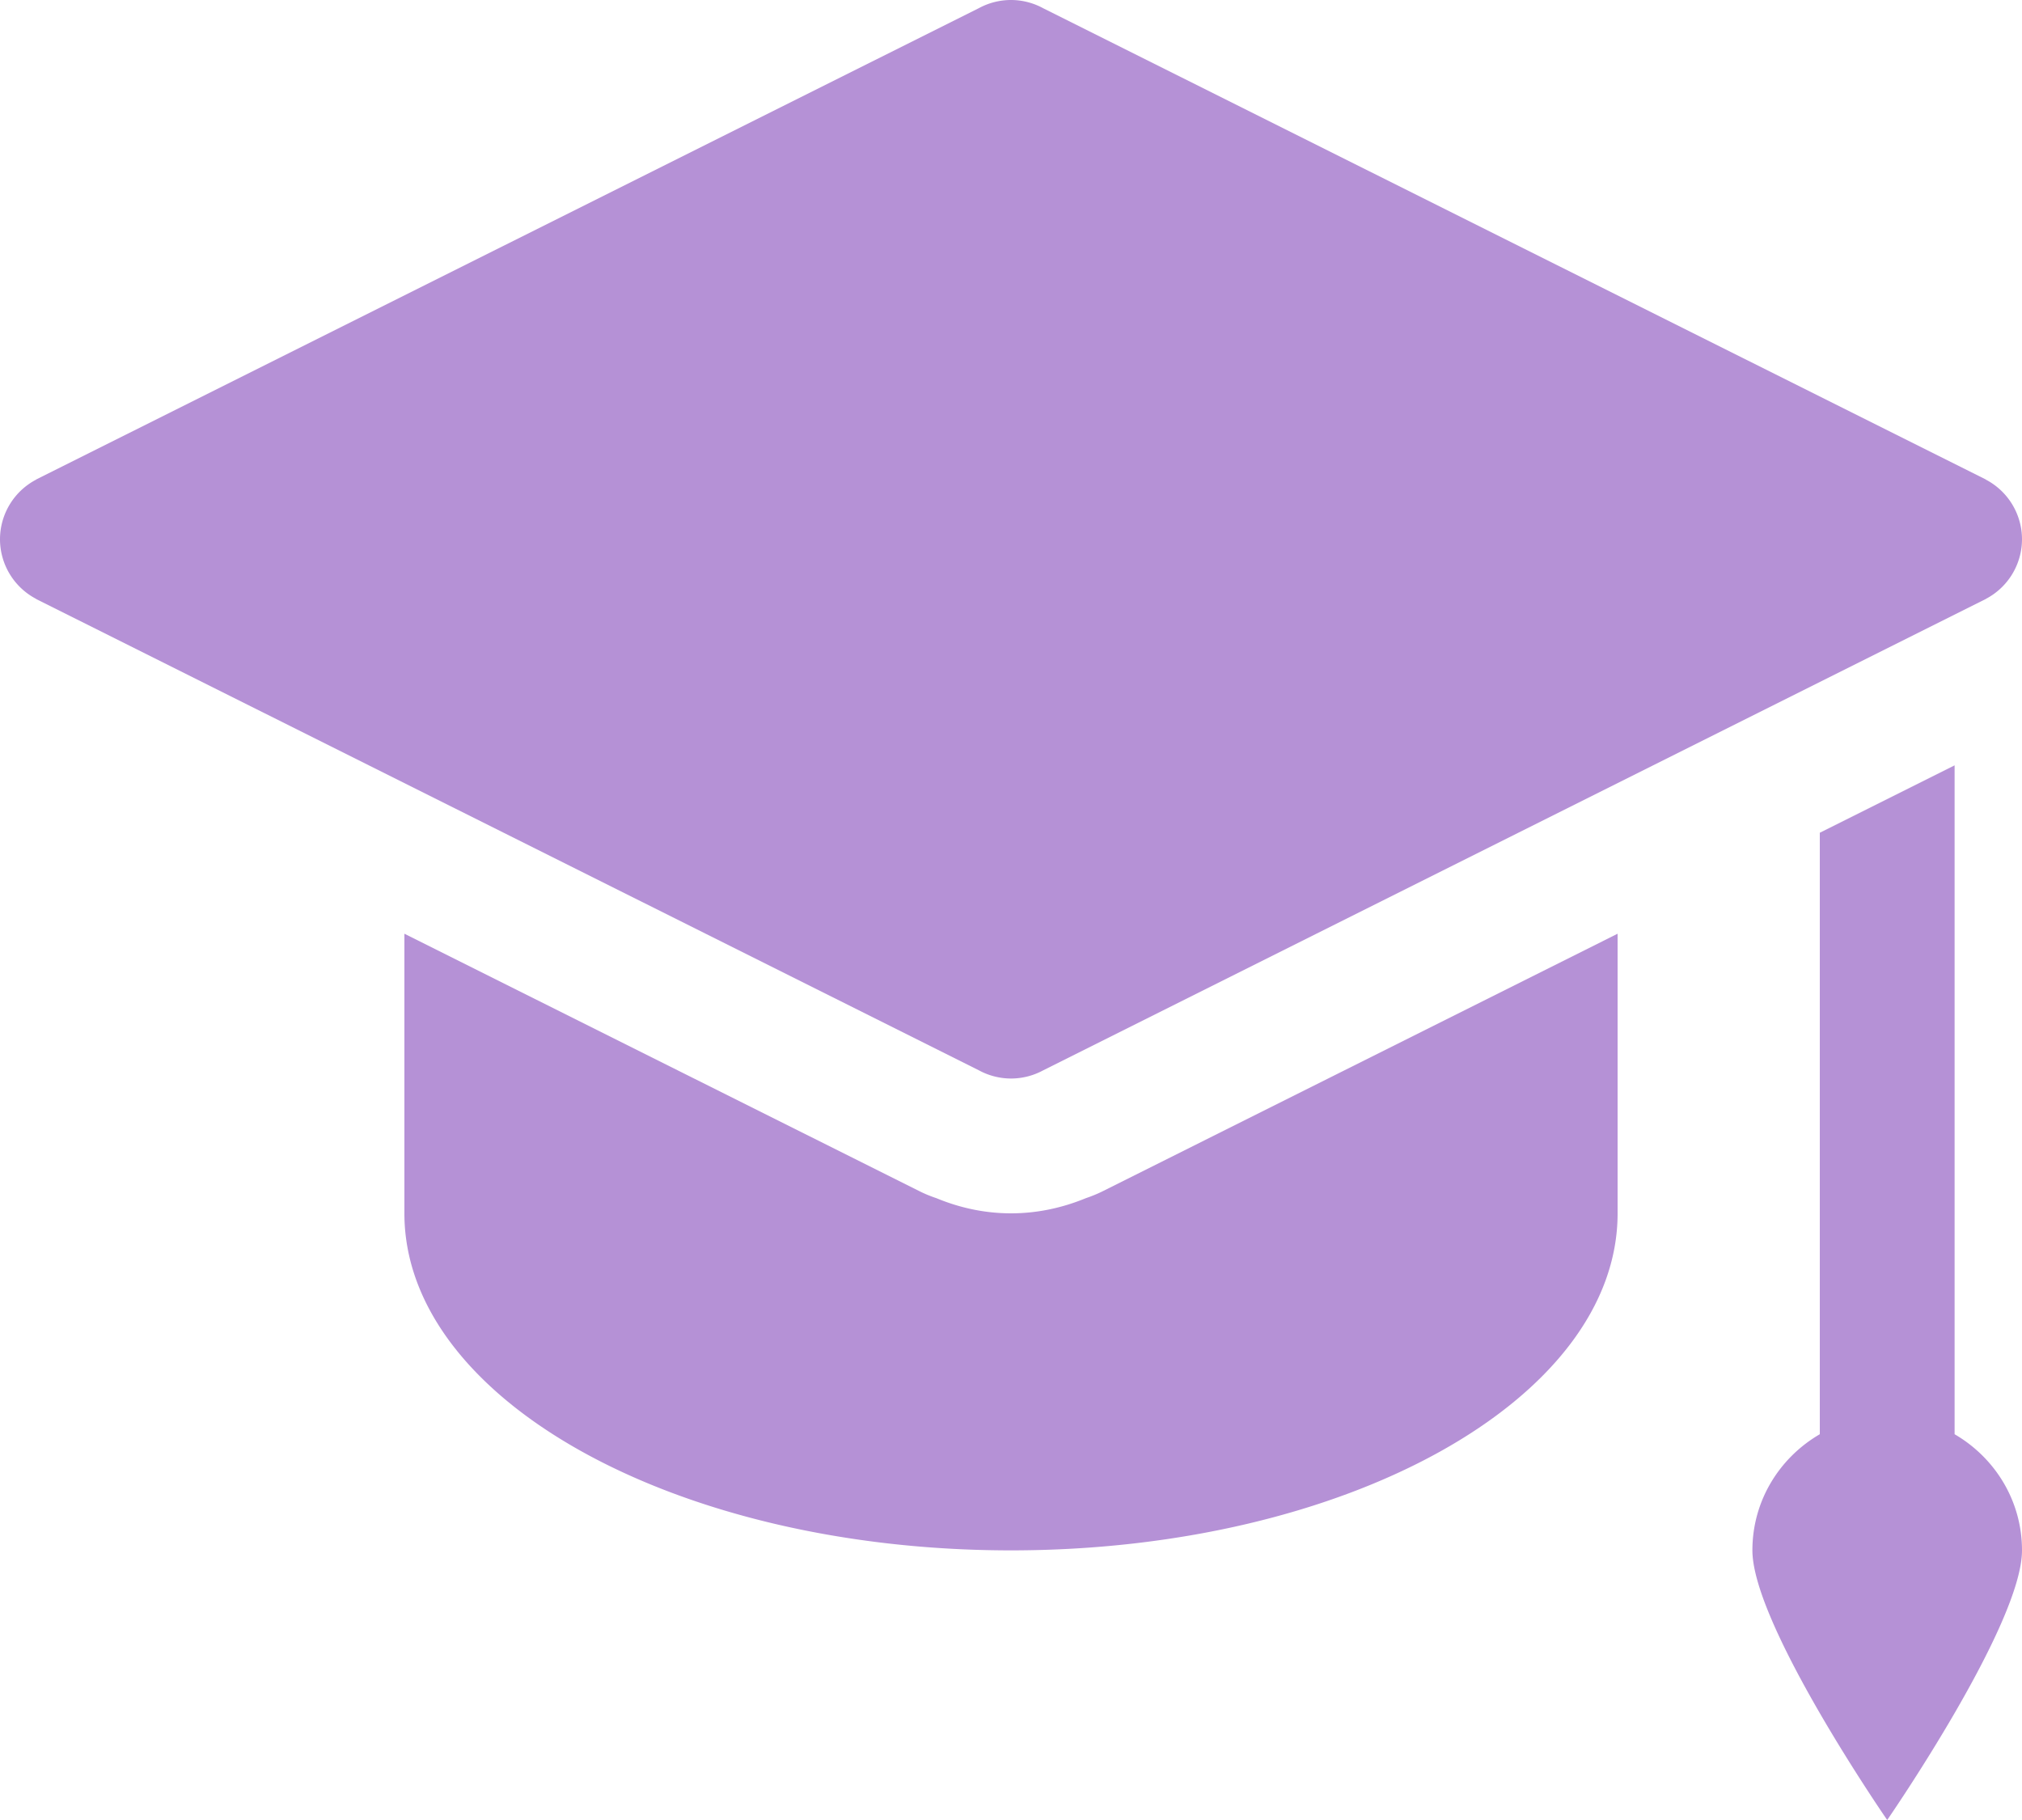
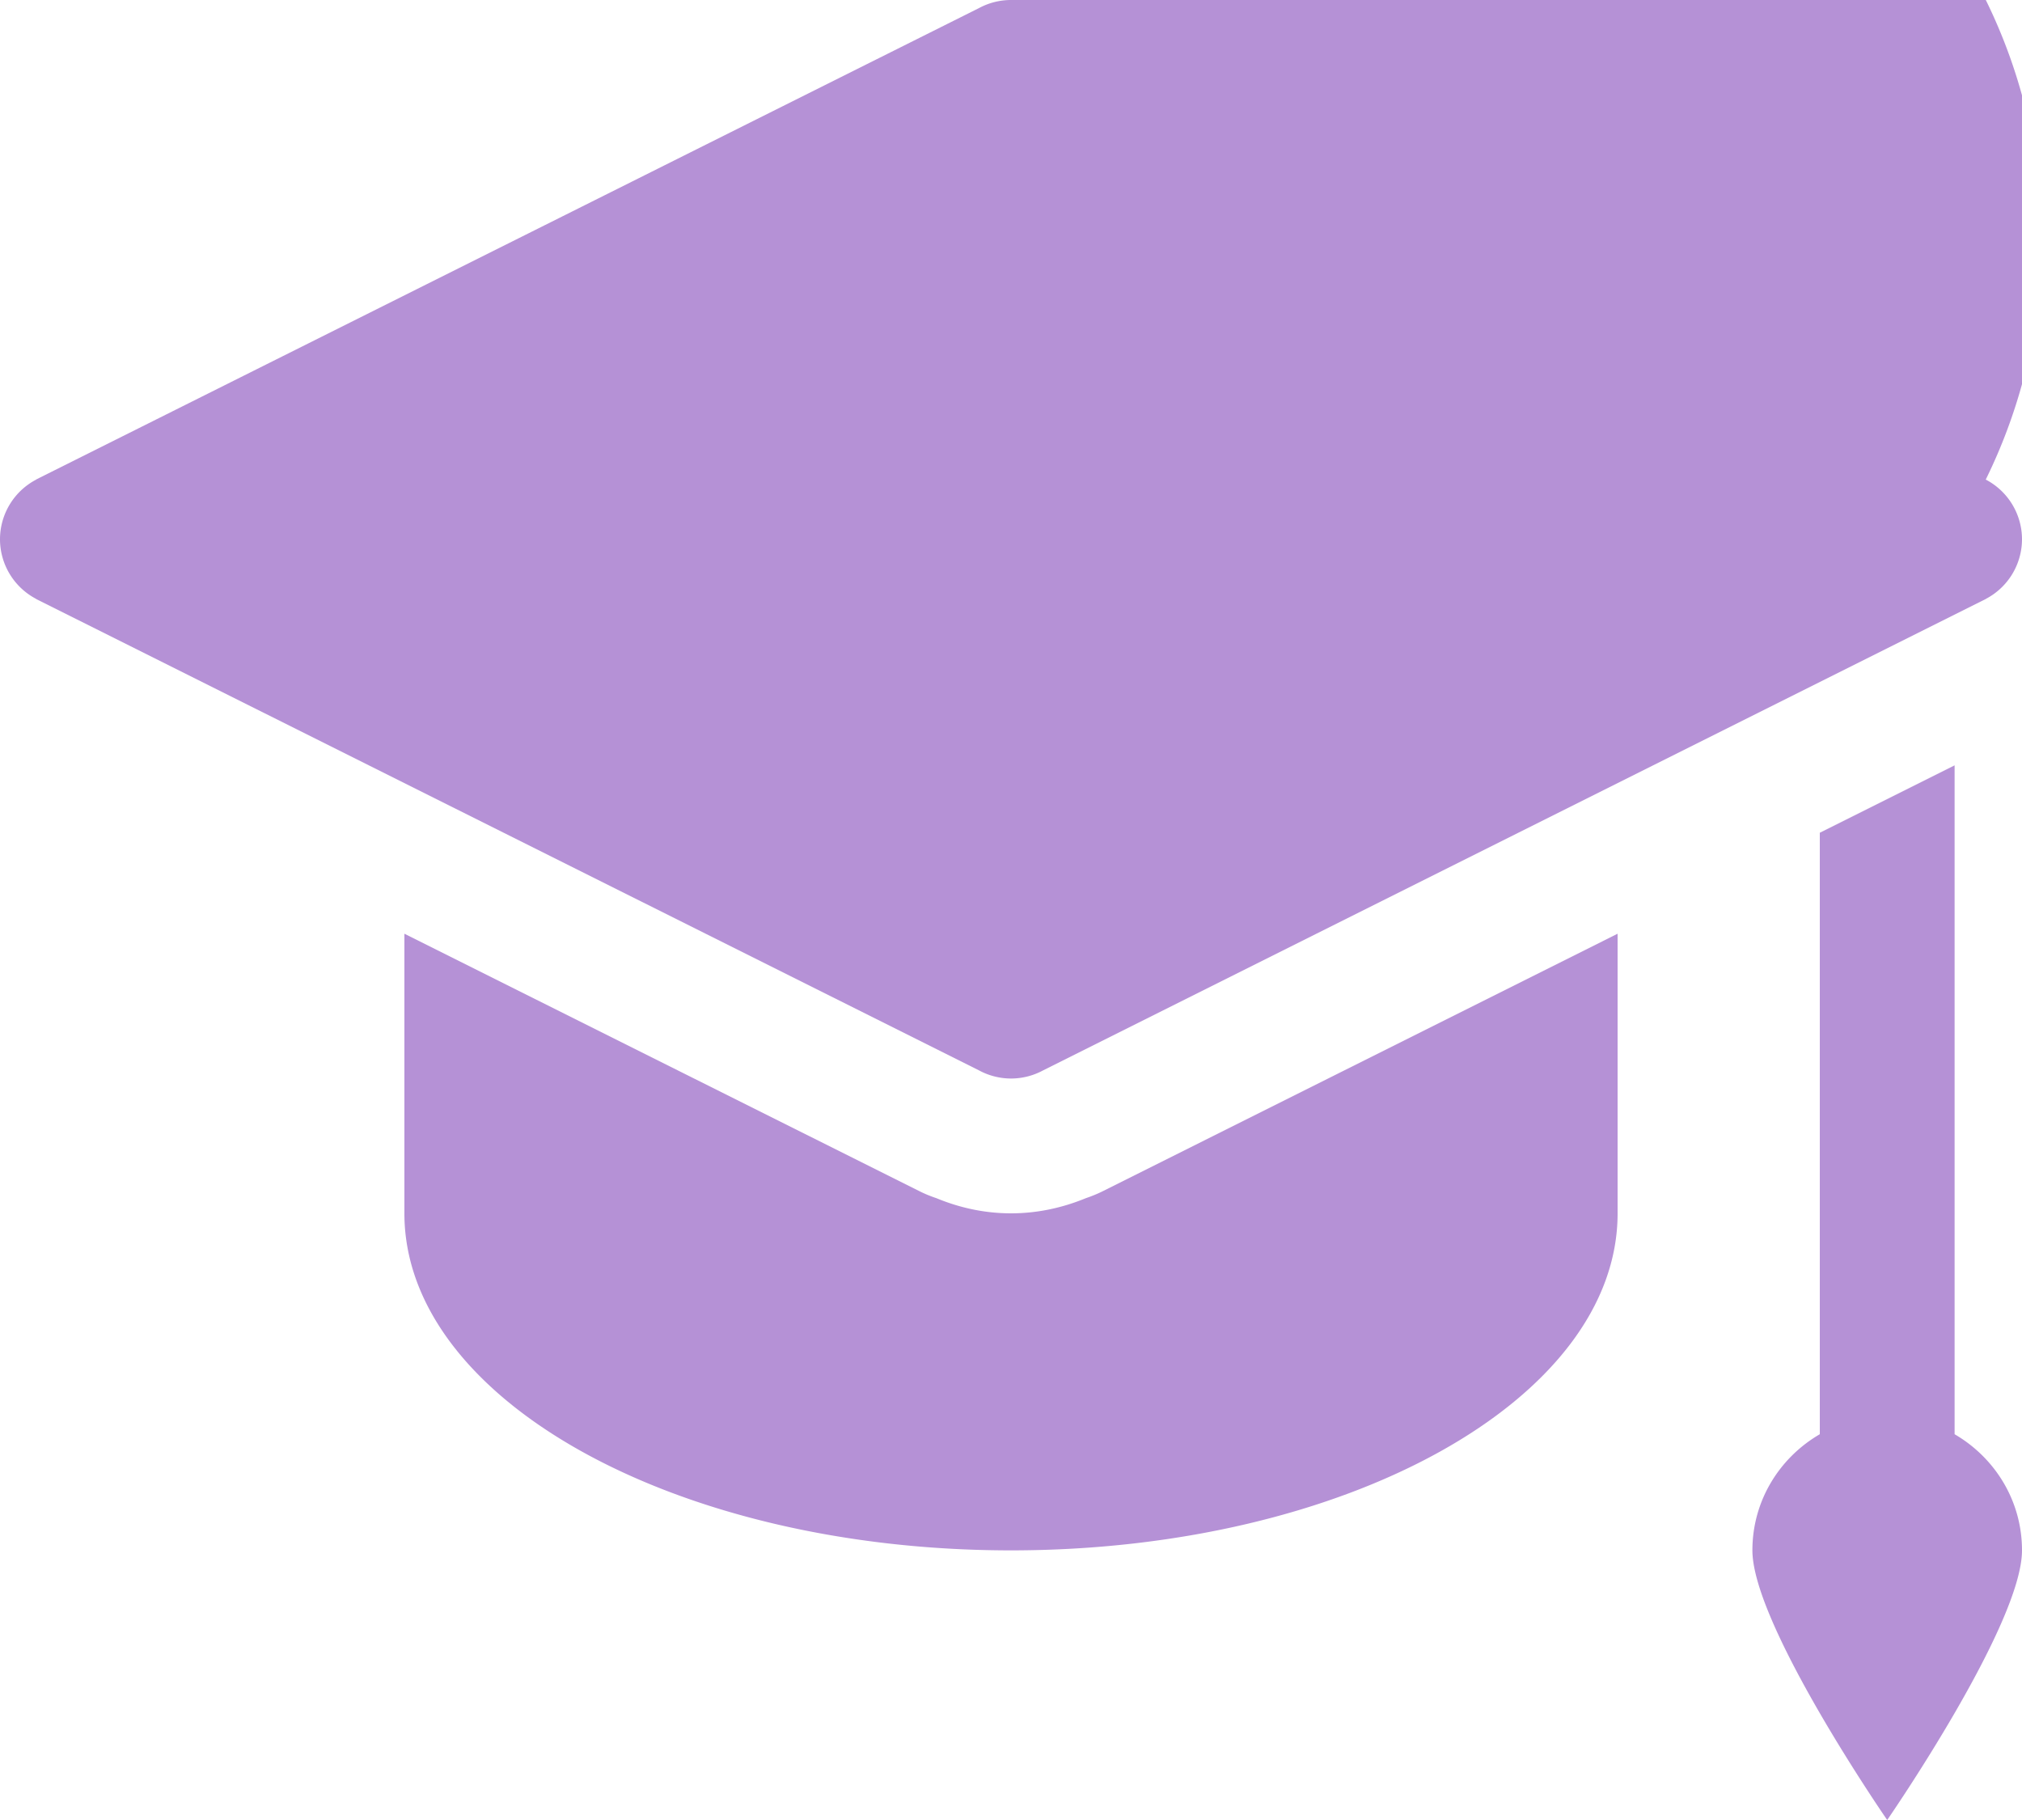
<svg xmlns="http://www.w3.org/2000/svg" fill="#b591d6" height="27" preserveAspectRatio="xMidYMid meet" version="1" viewBox="0.0 3.0 30.0 27.0" width="30" zoomAndPan="magnify">
  <g id="change1_1">
-     <path d="M 15 3 A 1 1 0 0 0 14.527 3.119 L 0.537 10.113 L 0.537 10.115 A 1 1 0 0 0 0 11 A 1 1 0 0 0 0.537 11.885 L 0.537 11.887 L 14.521 18.877 A 1 1 0 0 0 15 19 A 1 1 0 0 0 15.473 18.881 L 29.453 11.891 A 1 1 0 0 0 29.463 11.887 L 29.463 11.885 A 1 1 0 0 0 30 11 A 1 1 0 0 0 29.463 10.115 L 29.463 10.113 L 15.479 3.123 A 1 1 0 0 0 15 3 z M 29 14.354 L 27 15.354 L 27 24.277 C 26.404 24.624 26 25.261 26 26 C 26 27.105 28 30 28 30 C 28 30 30 27.105 30 26 C 30 25.261 29.596 24.624 29 24.277 L 29 14.354 z M 6 16.852 L 6 21 C 6 23.761 10.029 26 15 26 C 19.971 26 24 23.761 24 21 L 24 16.852 L 16.365 20.67 C 16.281 20.712 16.197 20.746 16.111 20.775 C 15.749 20.924 15.377 21 15 21 C 14.624 21 14.253 20.924 13.893 20.775 C 13.806 20.746 13.72 20.711 13.635 20.668 L 6 16.852 z" fill="inherit" />
+     <path d="M 15 3 A 1 1 0 0 0 14.527 3.119 L 0.537 10.113 L 0.537 10.115 A 1 1 0 0 0 0 11 A 1 1 0 0 0 0.537 11.885 L 0.537 11.887 L 14.521 18.877 A 1 1 0 0 0 15 19 A 1 1 0 0 0 15.473 18.881 L 29.453 11.891 A 1 1 0 0 0 29.463 11.887 L 29.463 11.885 A 1 1 0 0 0 30 11 A 1 1 0 0 0 29.463 10.115 L 29.463 10.113 A 1 1 0 0 0 15 3 z M 29 14.354 L 27 15.354 L 27 24.277 C 26.404 24.624 26 25.261 26 26 C 26 27.105 28 30 28 30 C 28 30 30 27.105 30 26 C 30 25.261 29.596 24.624 29 24.277 L 29 14.354 z M 6 16.852 L 6 21 C 6 23.761 10.029 26 15 26 C 19.971 26 24 23.761 24 21 L 24 16.852 L 16.365 20.67 C 16.281 20.712 16.197 20.746 16.111 20.775 C 15.749 20.924 15.377 21 15 21 C 14.624 21 14.253 20.924 13.893 20.775 C 13.806 20.746 13.72 20.711 13.635 20.668 L 6 16.852 z" fill="inherit" />
  </g>
</svg>